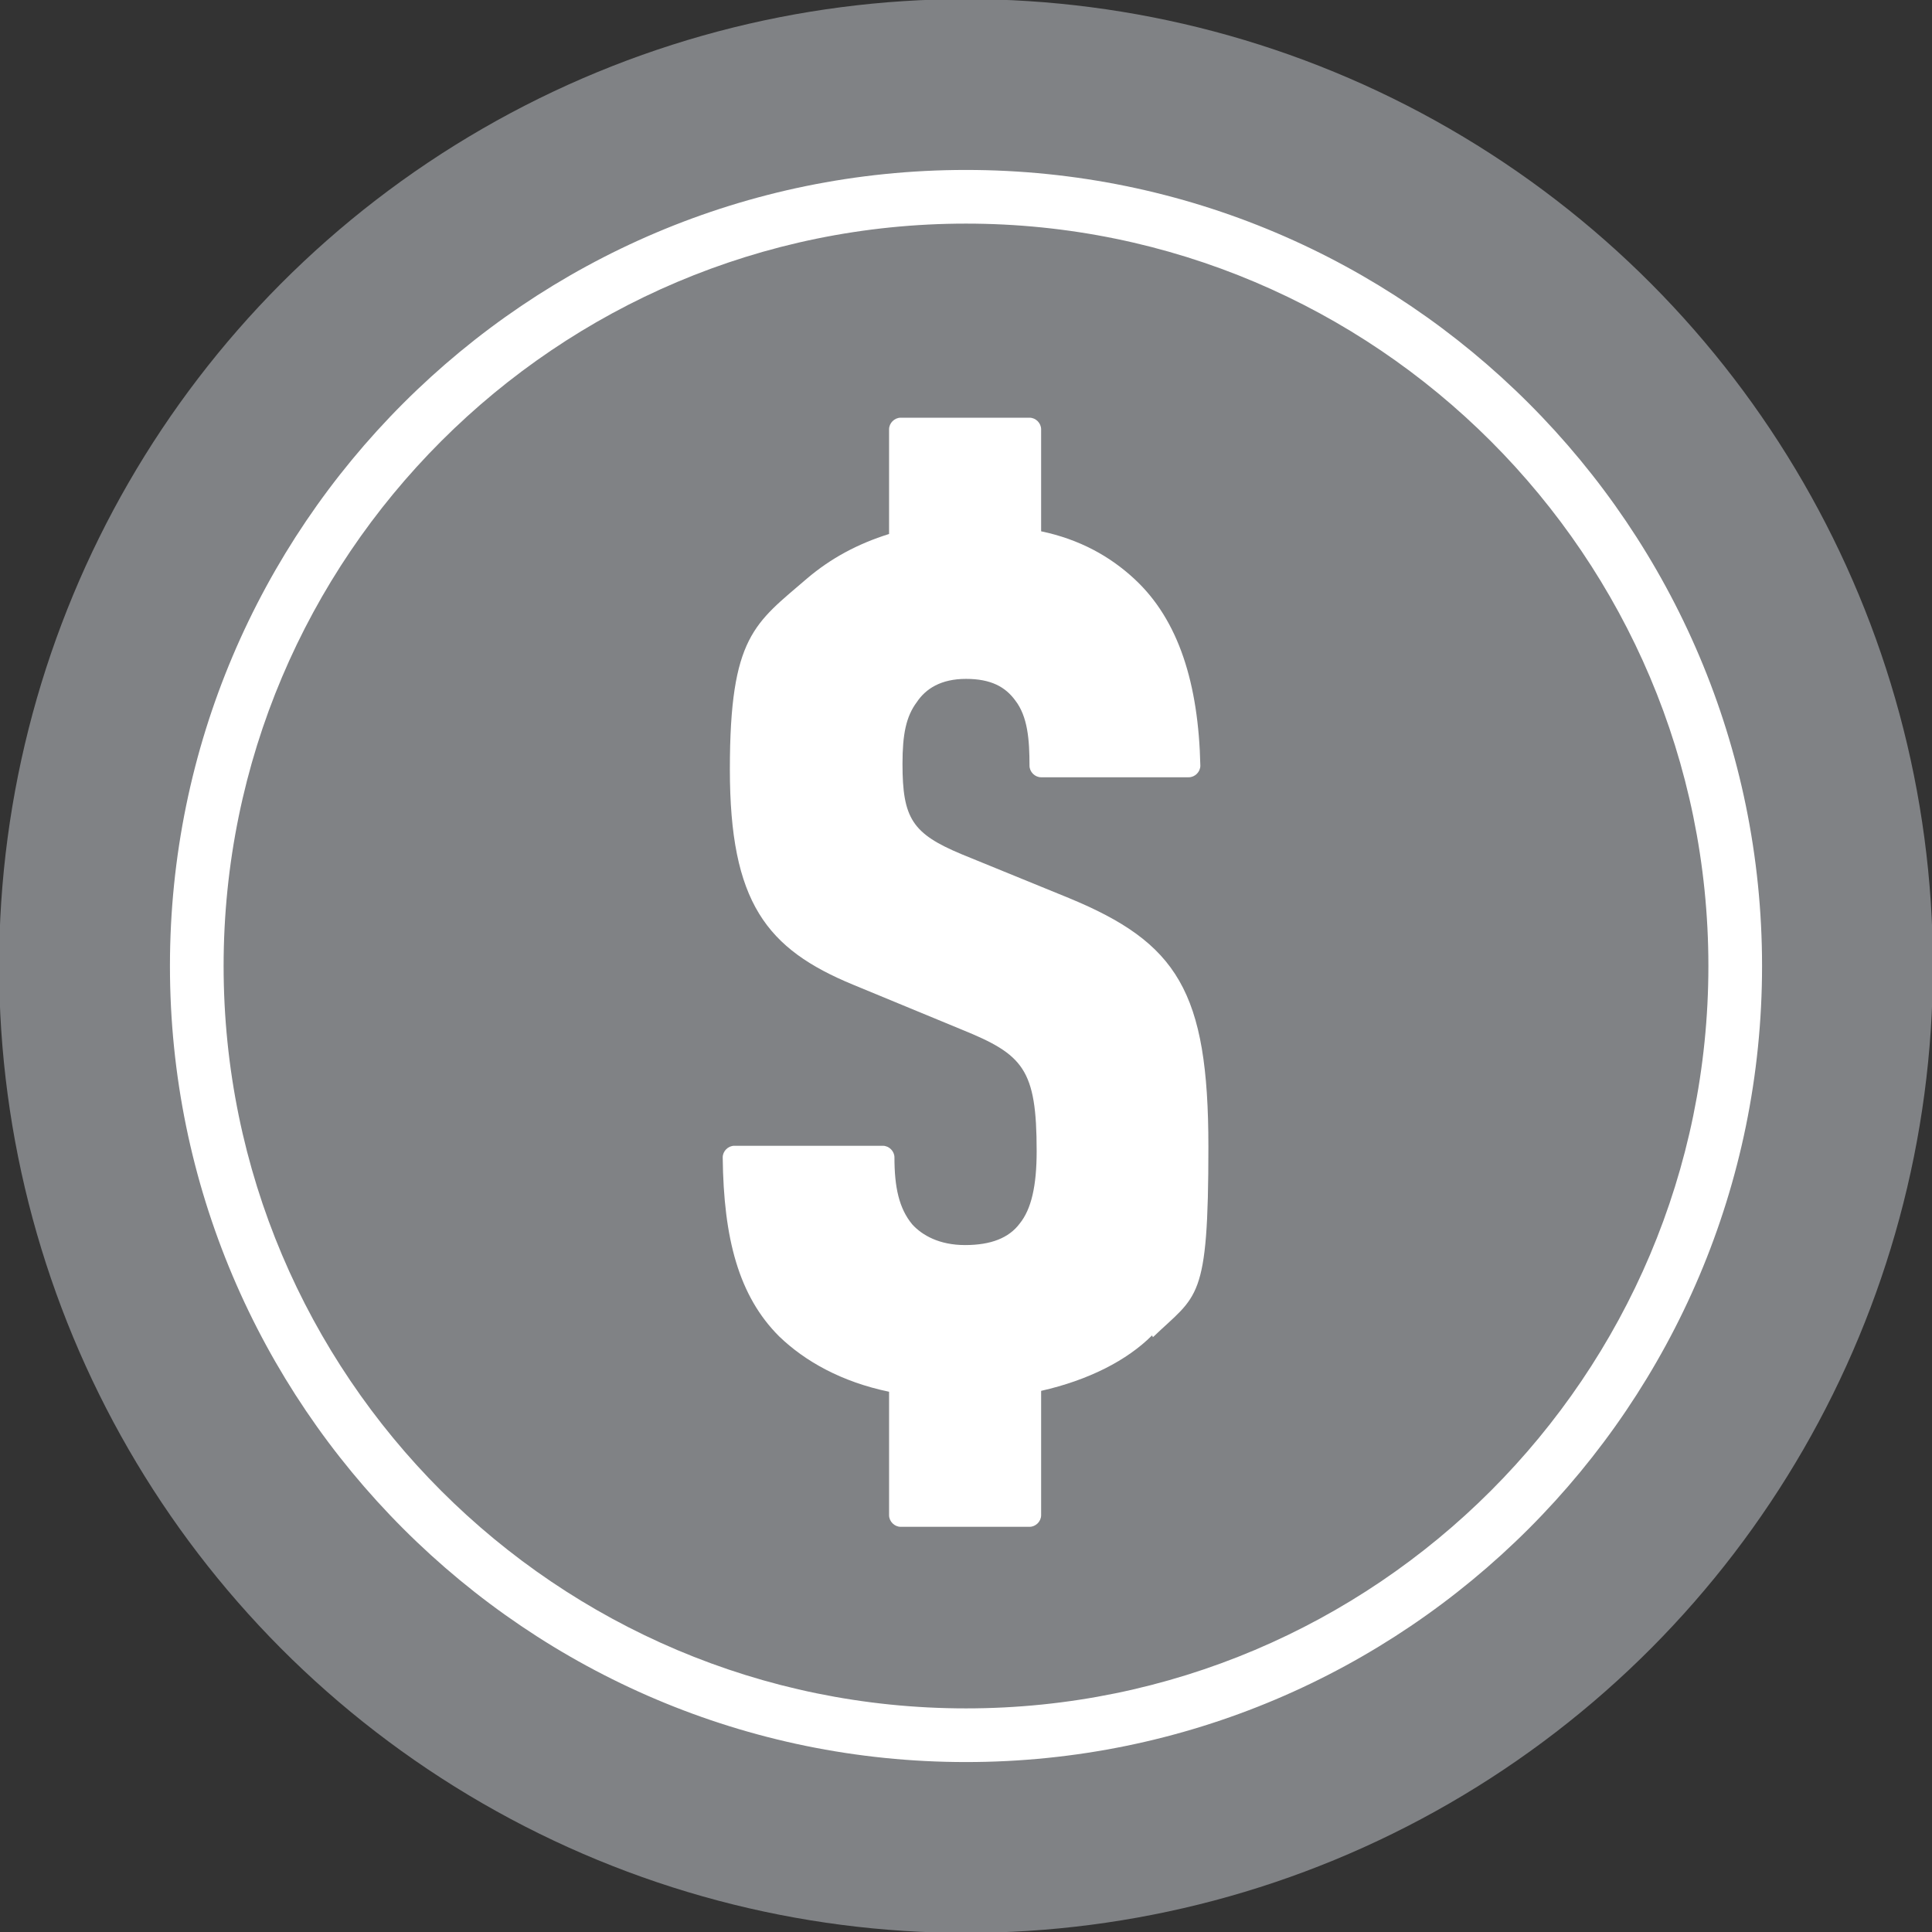
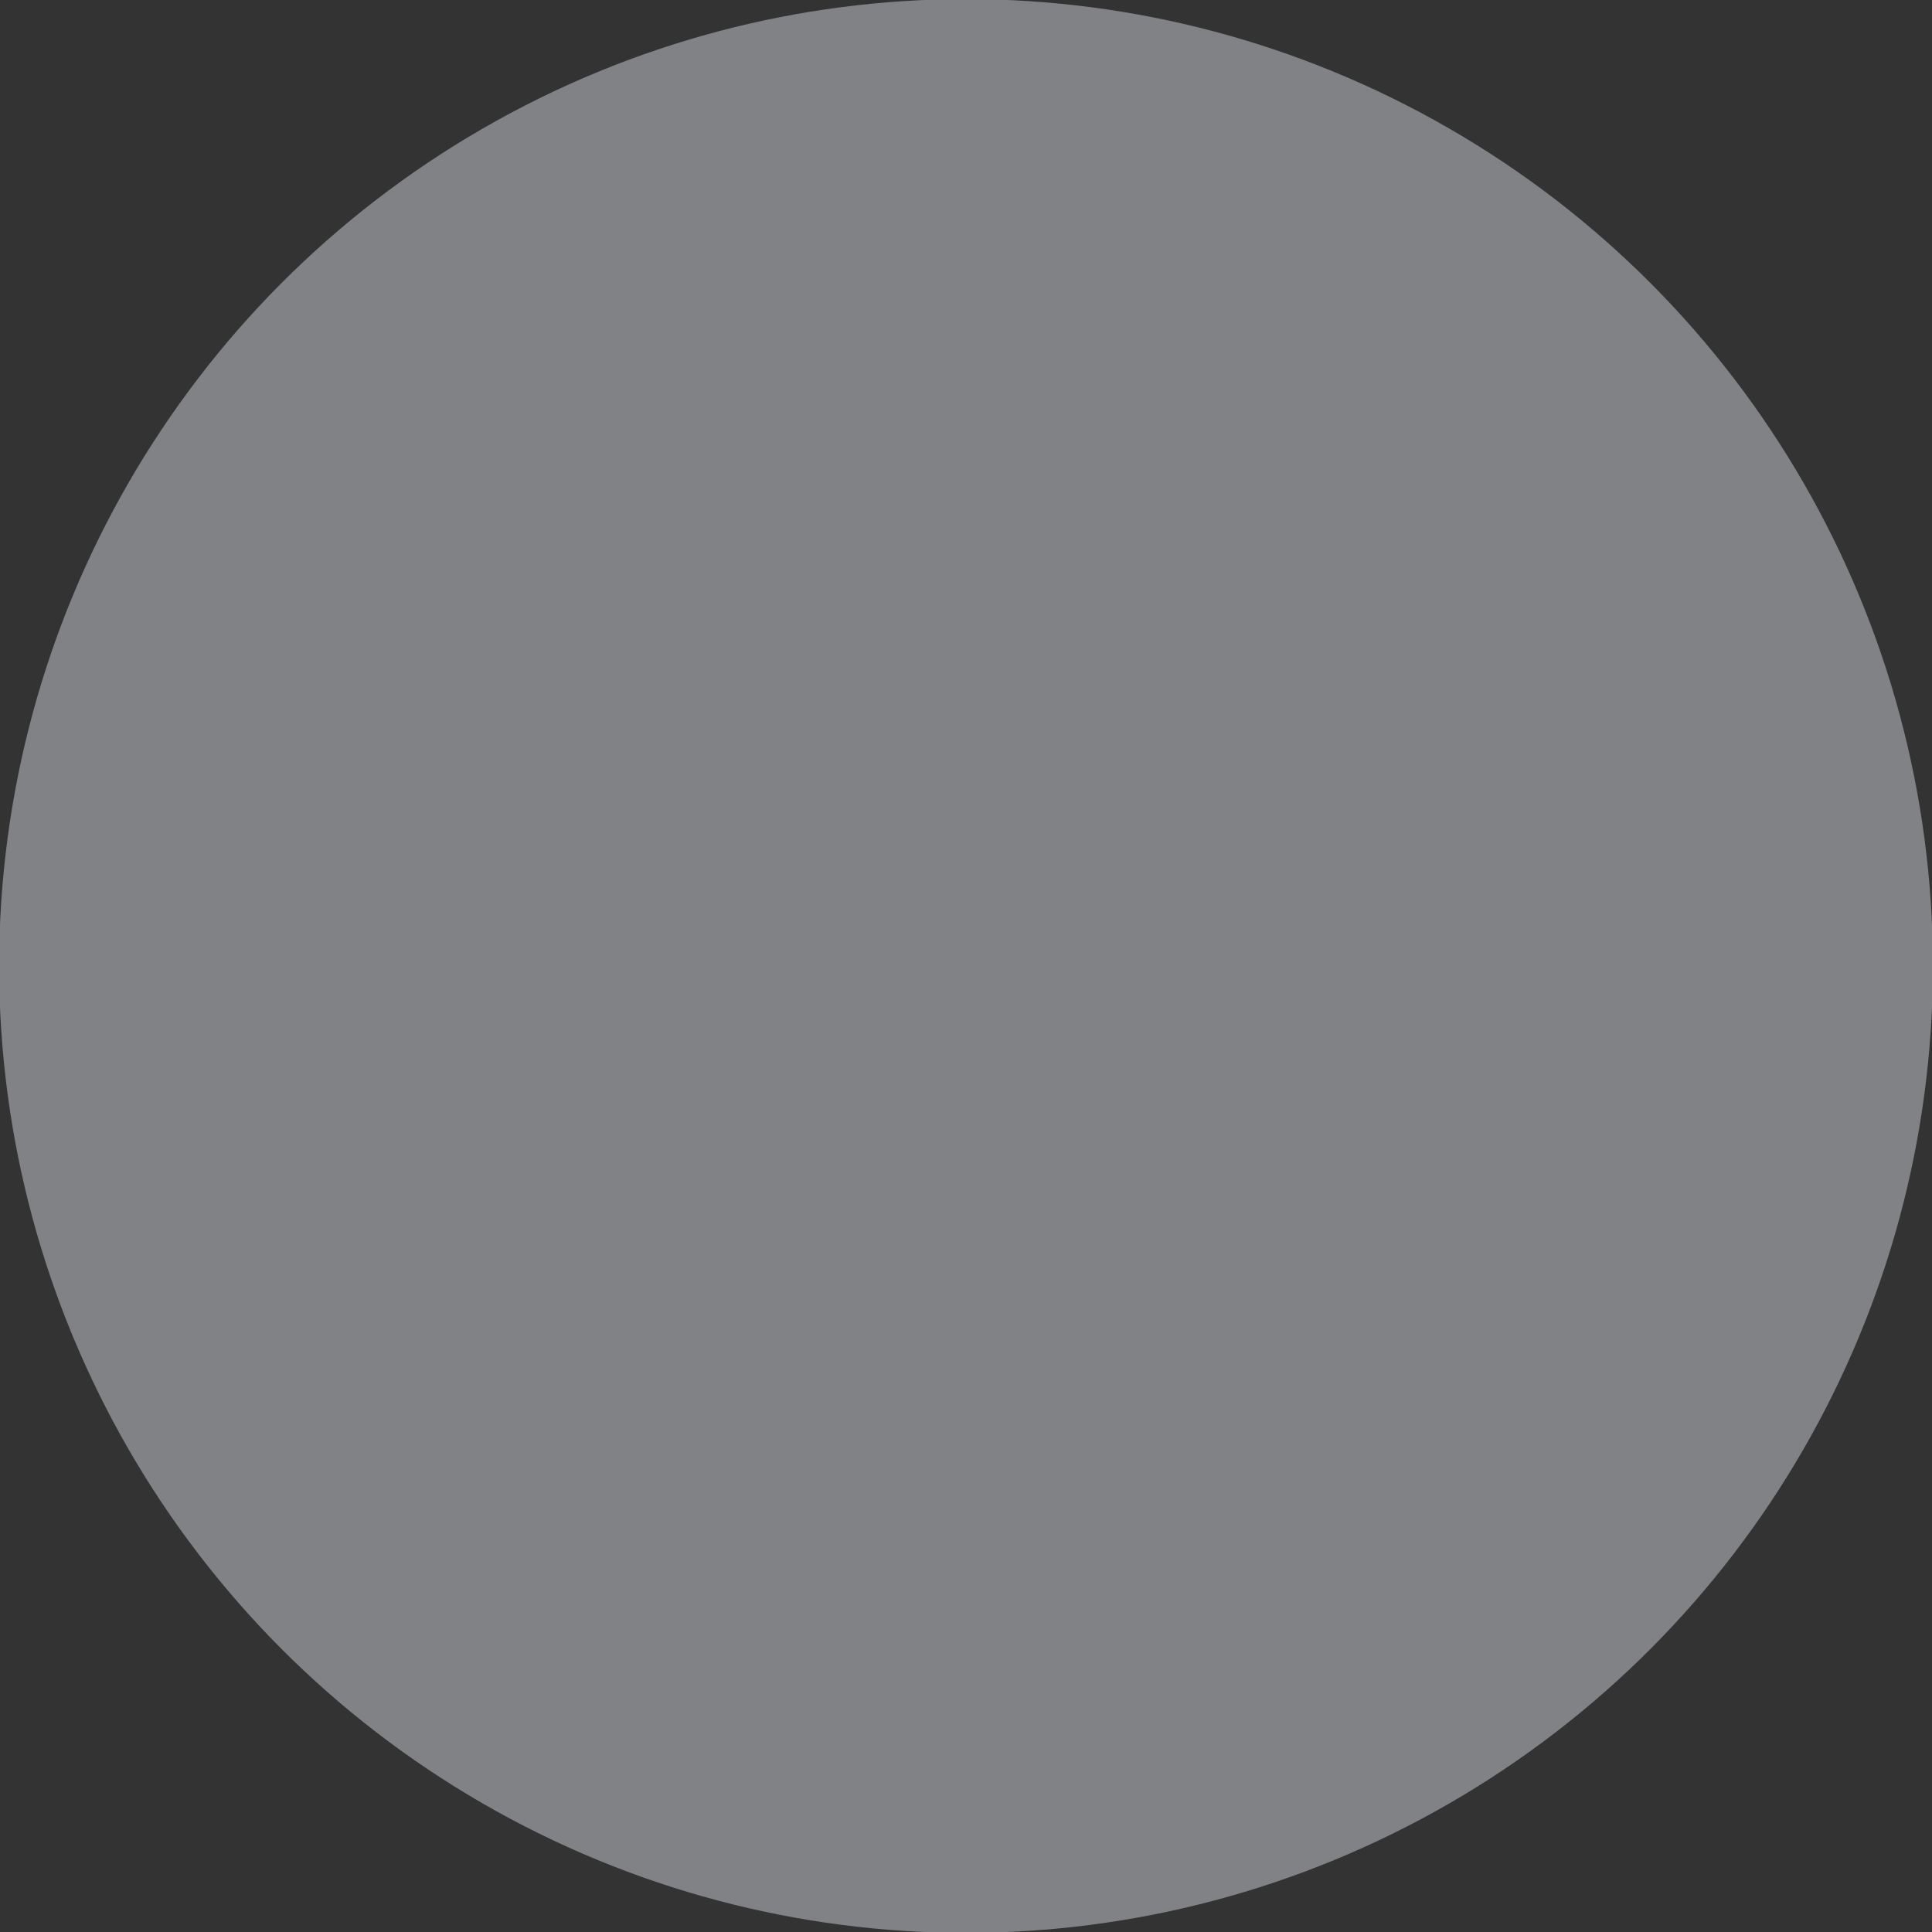
<svg xmlns="http://www.w3.org/2000/svg" version="1.1" viewBox="0 0 216 216">
  <rect x="0" y="0" width="216" height="216" fill="#333333" stroke="none" />
  <g id="Circle">
    <circle cx="108" cy="108" r="108.1" fill="#808285" />
  </g>
  <g id="Icon">
    <g>
-       <path d="M108,197c-49.1,0-89-39.9-89-89S58.9,19,108,19s89,39.9,89,89-39.9,89-89,89ZM108,25c-45.8,0-83,37.2-83,83s37.2,83,83,83,83-37.2,83-83S153.8,25,108,25Z" fill="#fff" />
-       <path d="M128.8,149.3c-2.8,2.8-7.1,5-12.4,6.2v13.9c0,.7-.6,1.3-1.3,1.3h-14.4c-.7,0-1.3-.6-1.3-1.3v-13.8c-5.3-1.1-9.4-3.4-12.3-6.2-4.5-4.5-6.2-10.9-6.3-20,0-.7.6-1.3,1.3-1.3h16.6c.7,0,1.3.6,1.3,1.3,0,3.3.5,5.7,2,7.5,1.1,1.2,3,2.3,5.9,2.3s4.9-.8,6.1-2.4c1.3-1.6,1.9-4.2,1.9-8.1,0-9.2-1.5-10.8-8.4-13.6l-12.1-5c-9.7-4-13.8-9.2-13.8-24.1s2.8-16.3,8.6-21.3c2.7-2.3,5.7-3.9,9.2-5v-11.7c0-.7.6-1.3,1.3-1.3h14.4c.7,0,1.3.6,1.3,1.3v11.4c4.3.9,7.7,2.8,10.4,5.3,5,4.6,7.2,11.8,7.4,20.9,0,.7-.6,1.3-1.3,1.3h-16.5c-.7,0-1.3-.6-1.3-1.3,0-2.9-.2-5.5-1.6-7.3-1.1-1.5-2.7-2.4-5.5-2.4s-4.5,1.1-5.5,2.6c-1.2,1.6-1.6,3.6-1.6,6.9,0,6.1,1.1,7.8,6.6,10.1l12,4.9c12.1,5,15.6,10.4,15.6,27.8s-1.2,16.5-6.2,21.3Z" fill="#fff" />
-     </g>
+       </g>
  </g>
</svg>